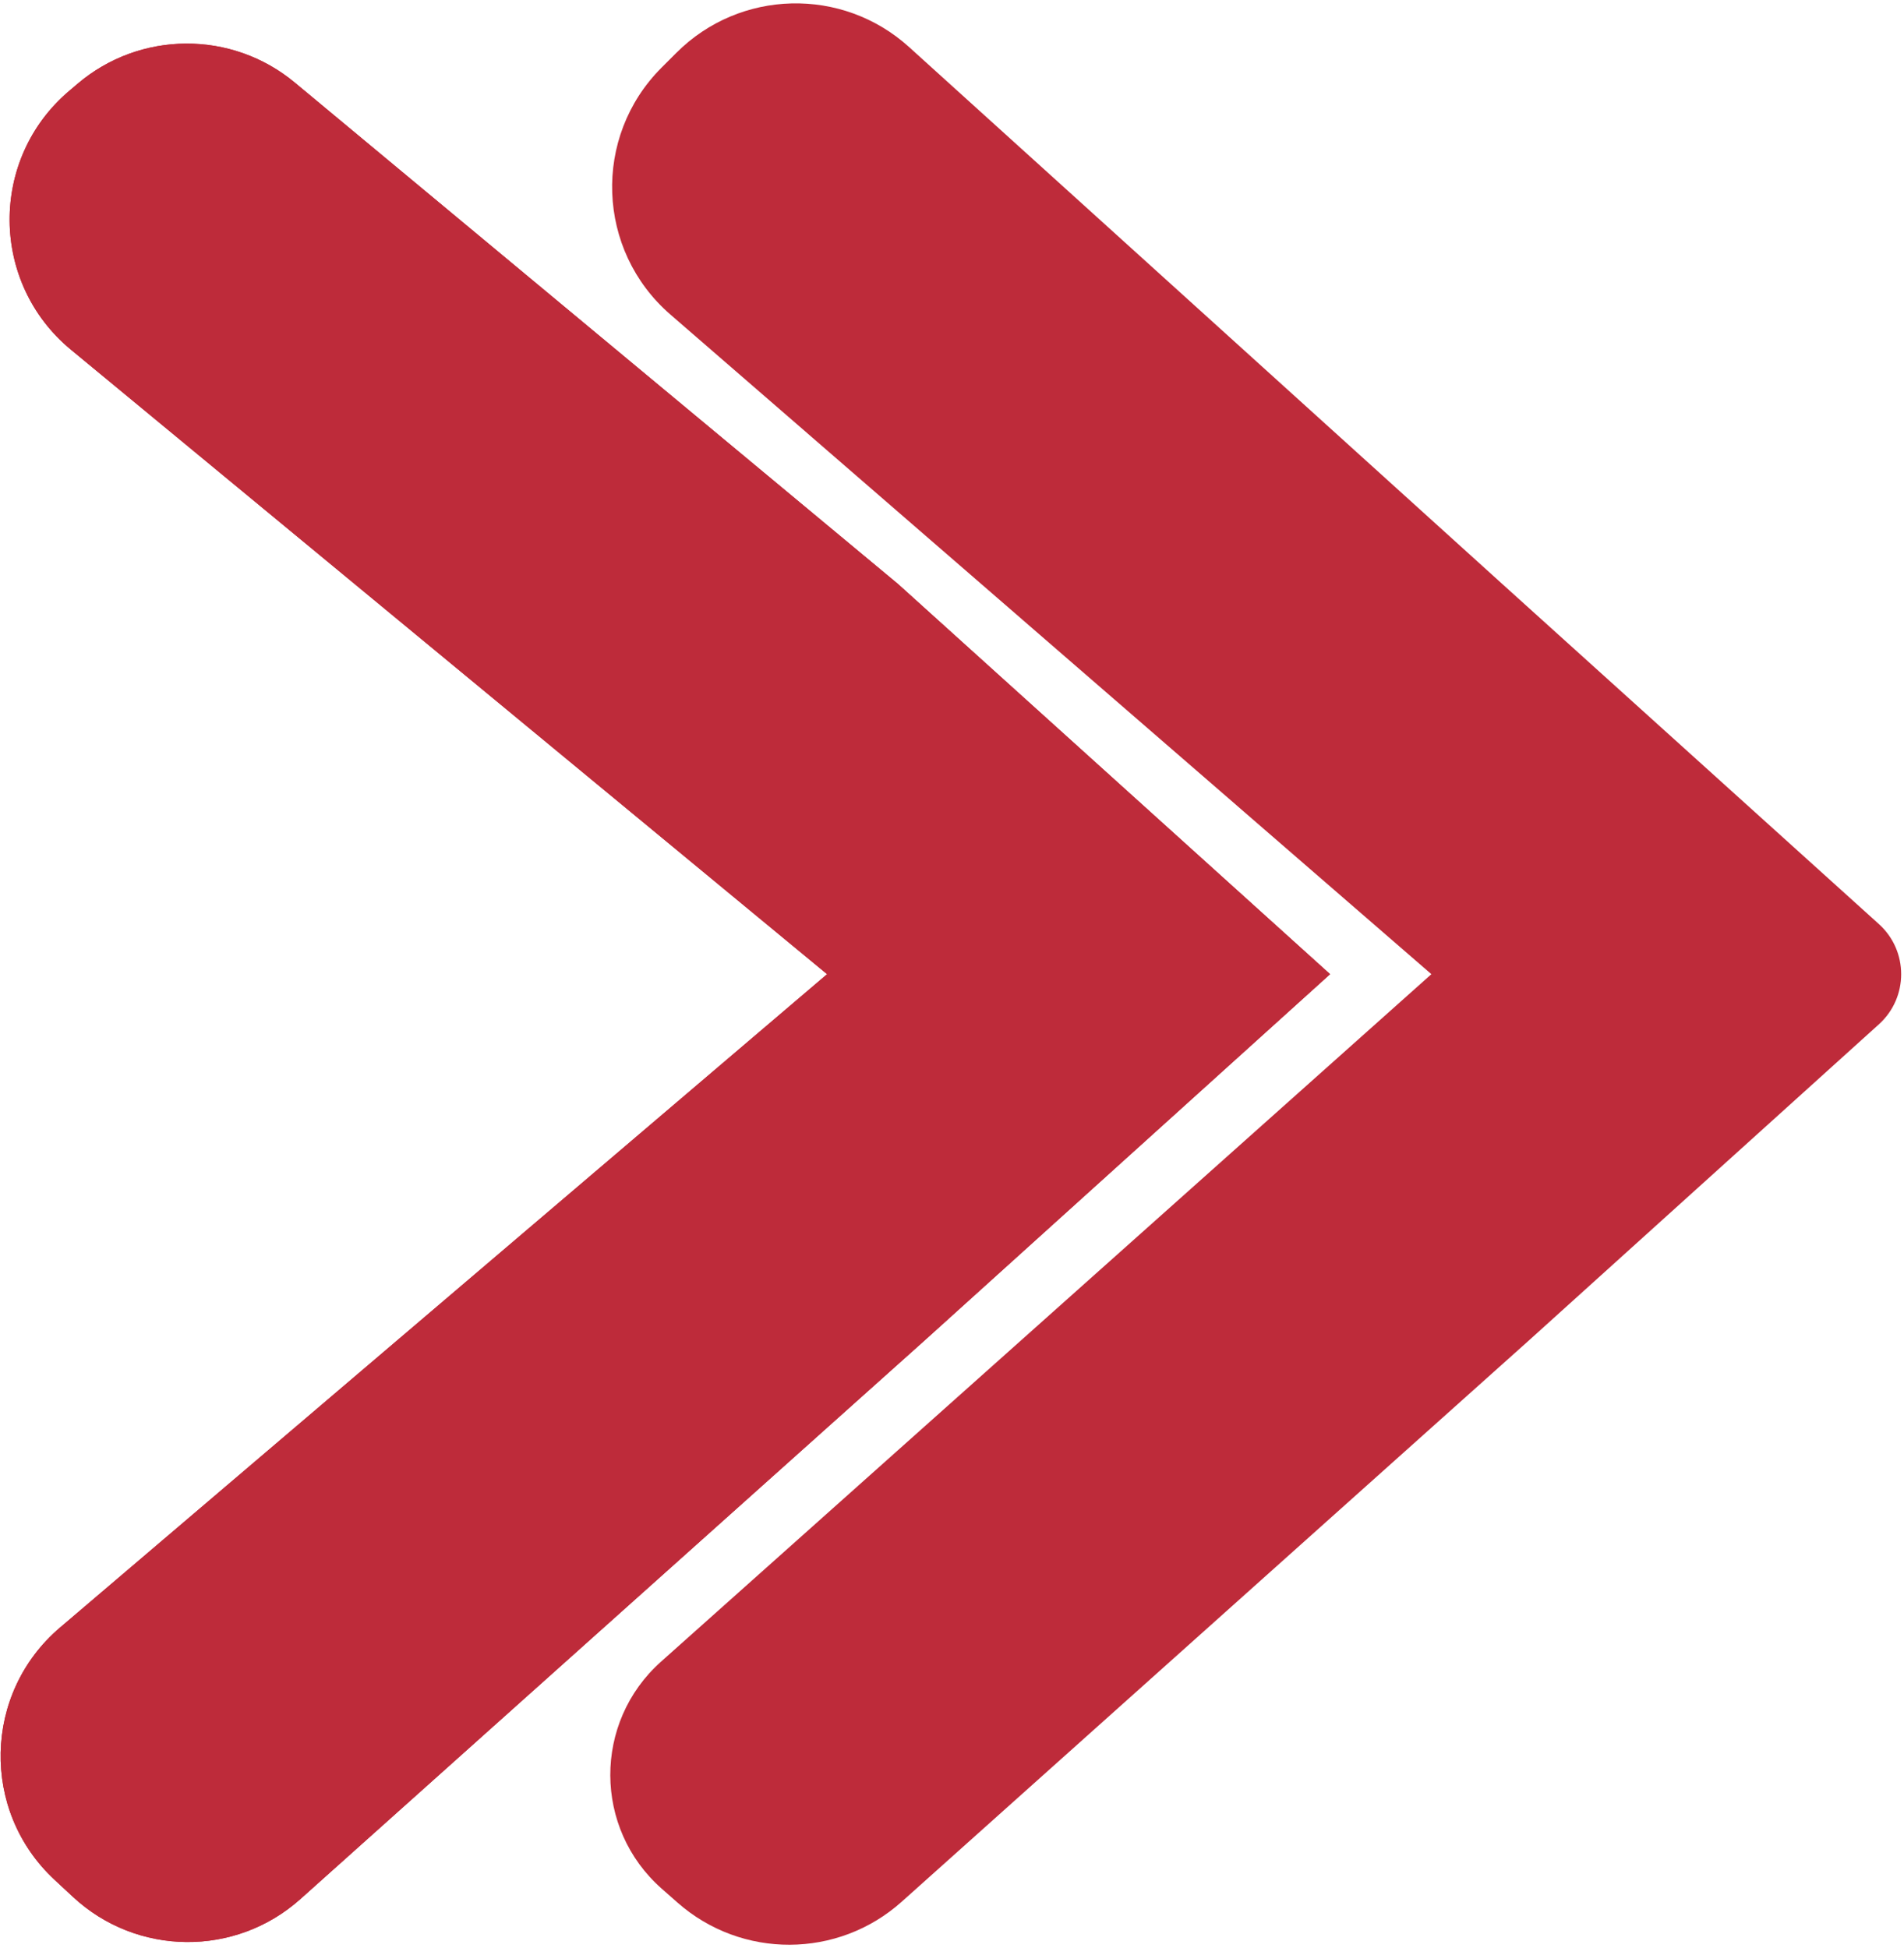
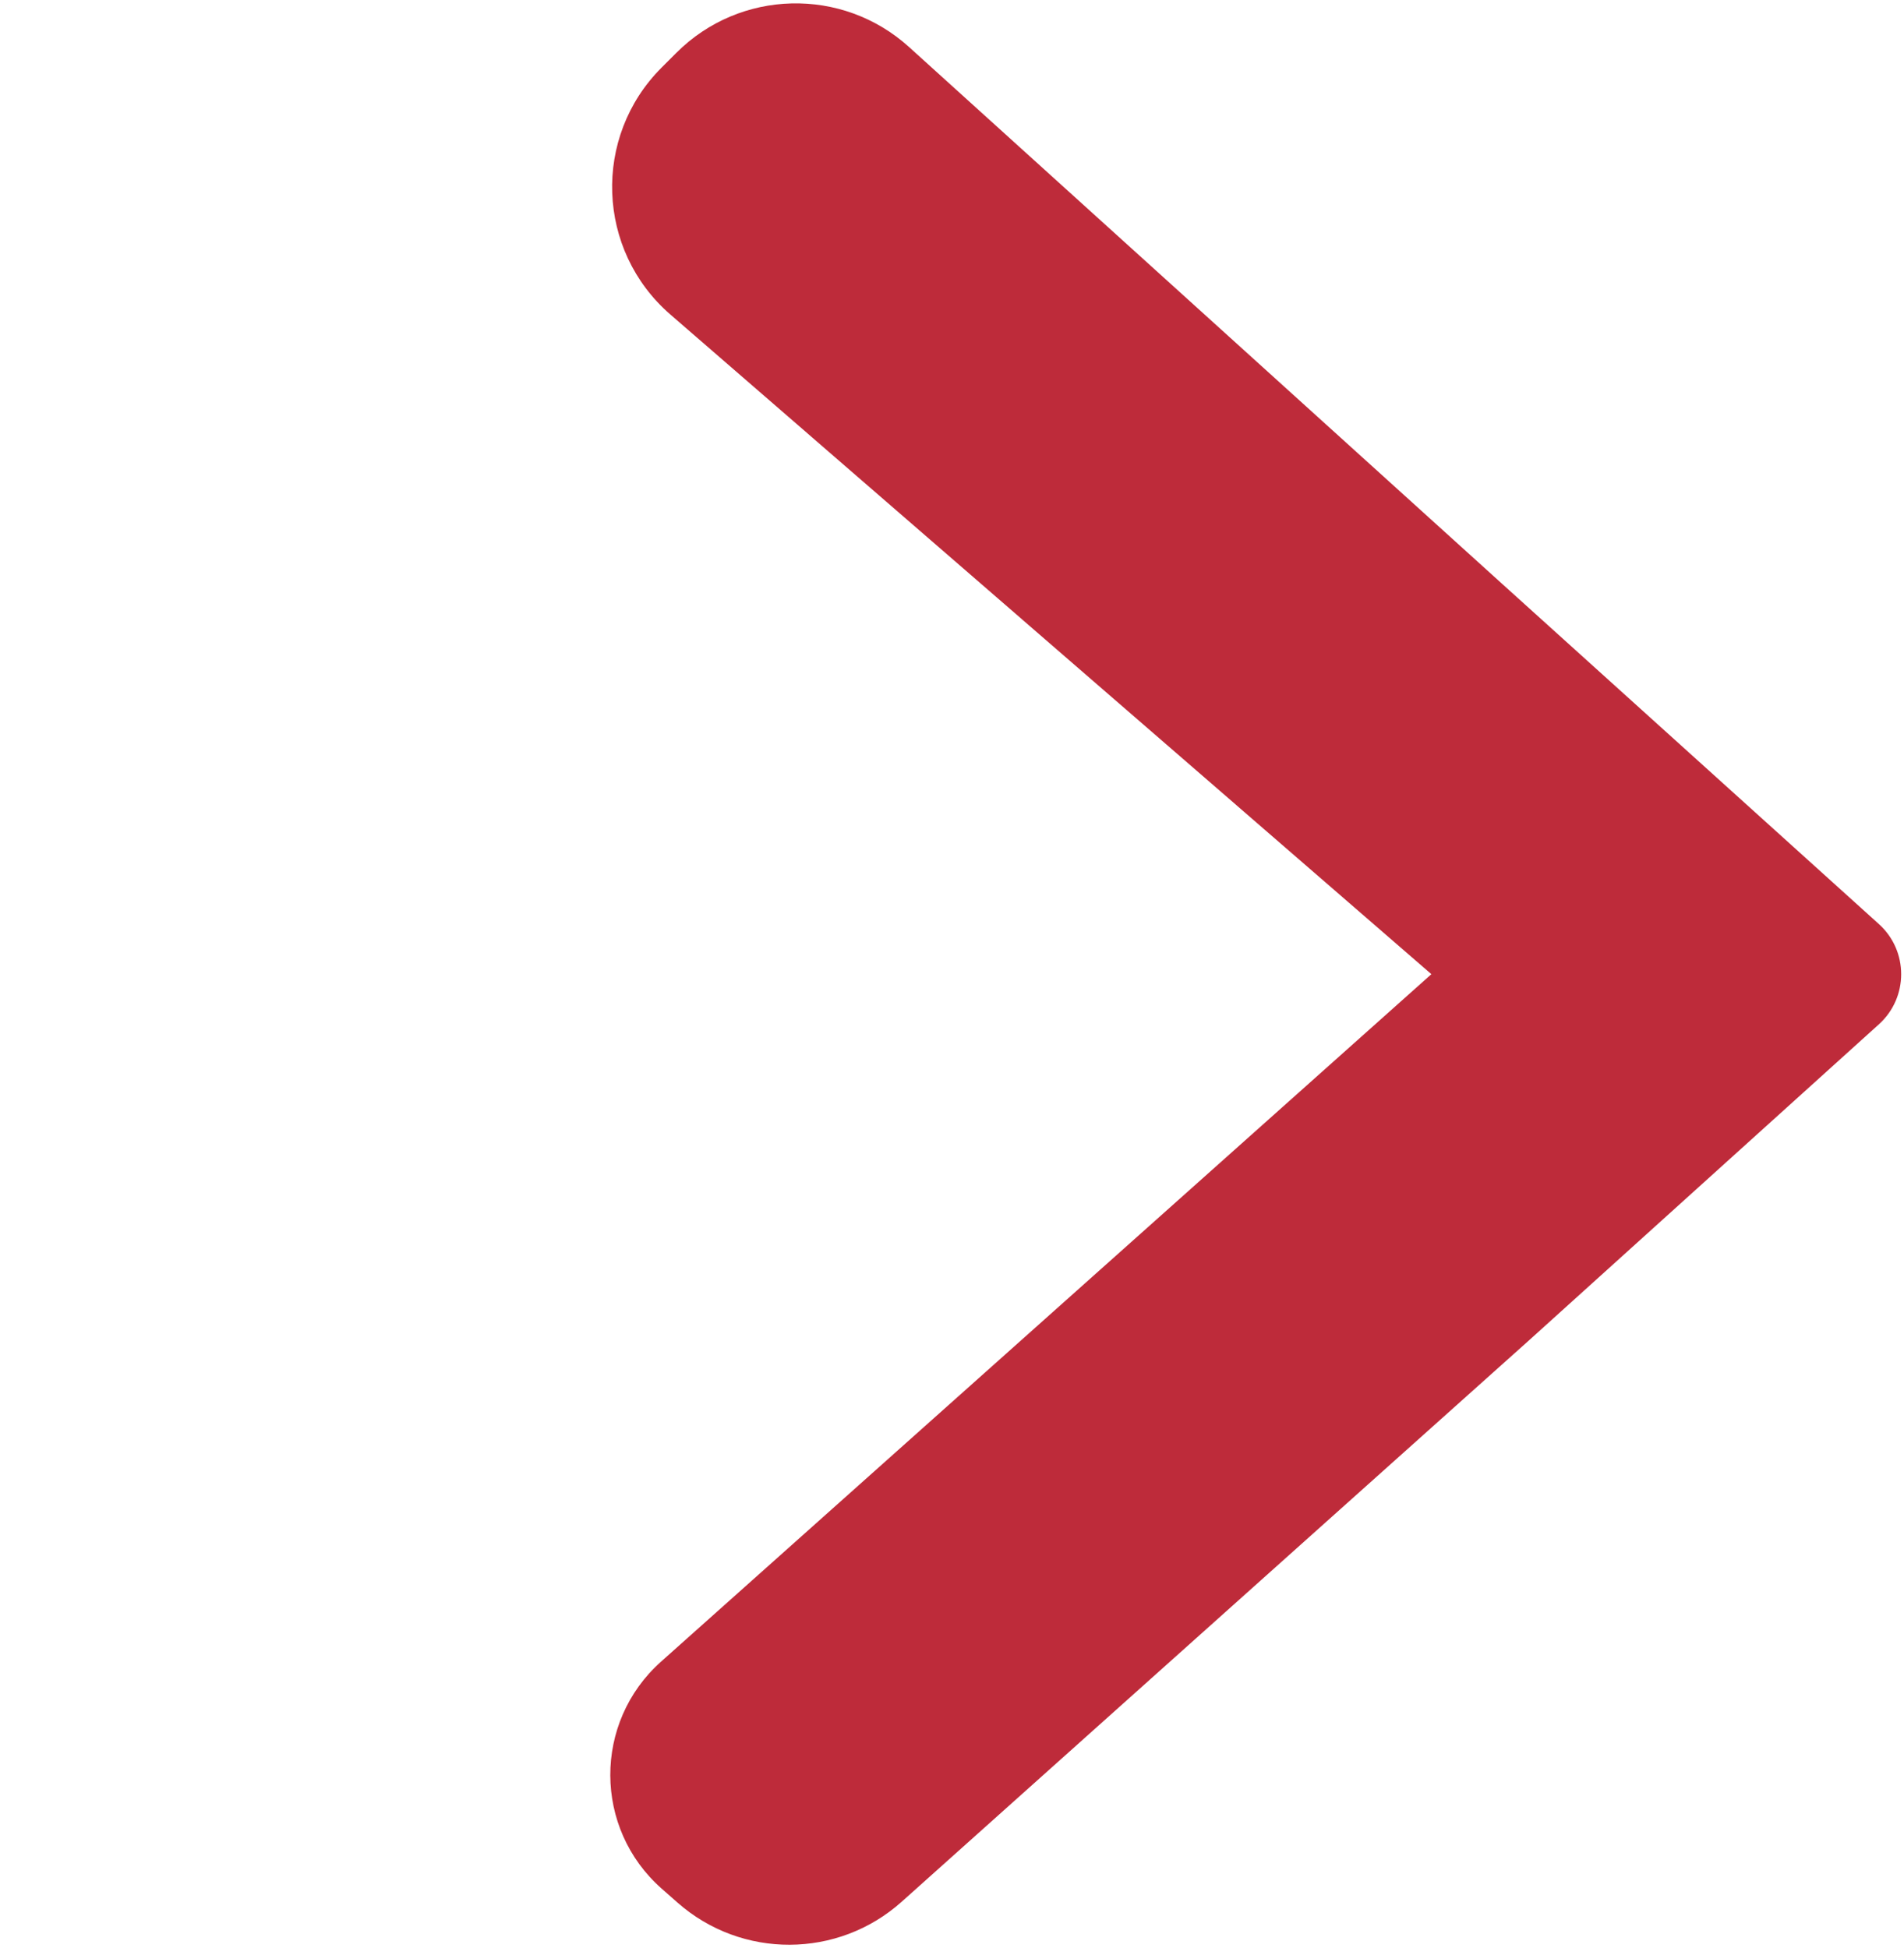
<svg xmlns="http://www.w3.org/2000/svg" width="564" height="577" viewBox="0 0 564 577" fill="none">
-   <path d="M21.01 103.596C-2.981 83.781 -3.241 47.1 20.468 26.948L22.975 24.817C41.489 9.08 68.636 8.931 87.321 24.464L266 173L394 288.596L274 397L88.993 562.578C69.736 579.812 40.519 579.532 21.596 561.933L16.129 556.848C-5.772 536.479 -5.011 501.568 17.757 482.173L245 288.596L21.01 103.596Z" fill="#BE2B3A" />
-   <path d="M21.01 103.596C-2.981 83.781 -3.241 47.1 20.468 26.948L22.975 24.817C41.489 9.08 68.636 8.931 87.321 24.464L266 173L394 288.596L274 397L88.993 562.578C69.736 579.812 40.519 579.532 21.596 561.933L16.129 556.848C-5.772 536.479 -5.011 501.568 17.757 482.173L245 288.596L21.01 103.596Z" fill="#BE2B3A" />
  <path d="M198.57 93.17C176.646 74.164 175.449 40.551 195.966 20.034L200.36 15.64C219.203 -3.203 249.514 -3.957 269.27 13.927L445 173L556.567 273.755C565.36 281.696 565.361 295.497 556.569 303.439L453 397L267.094 563.381C248.217 580.276 219.688 580.383 200.685 563.63L196 559.5V559.5C175.79 541.683 175.694 510.209 195.795 492.268L424 288.596L198.57 93.17Z" fill="#BE2B3A" />
</svg>